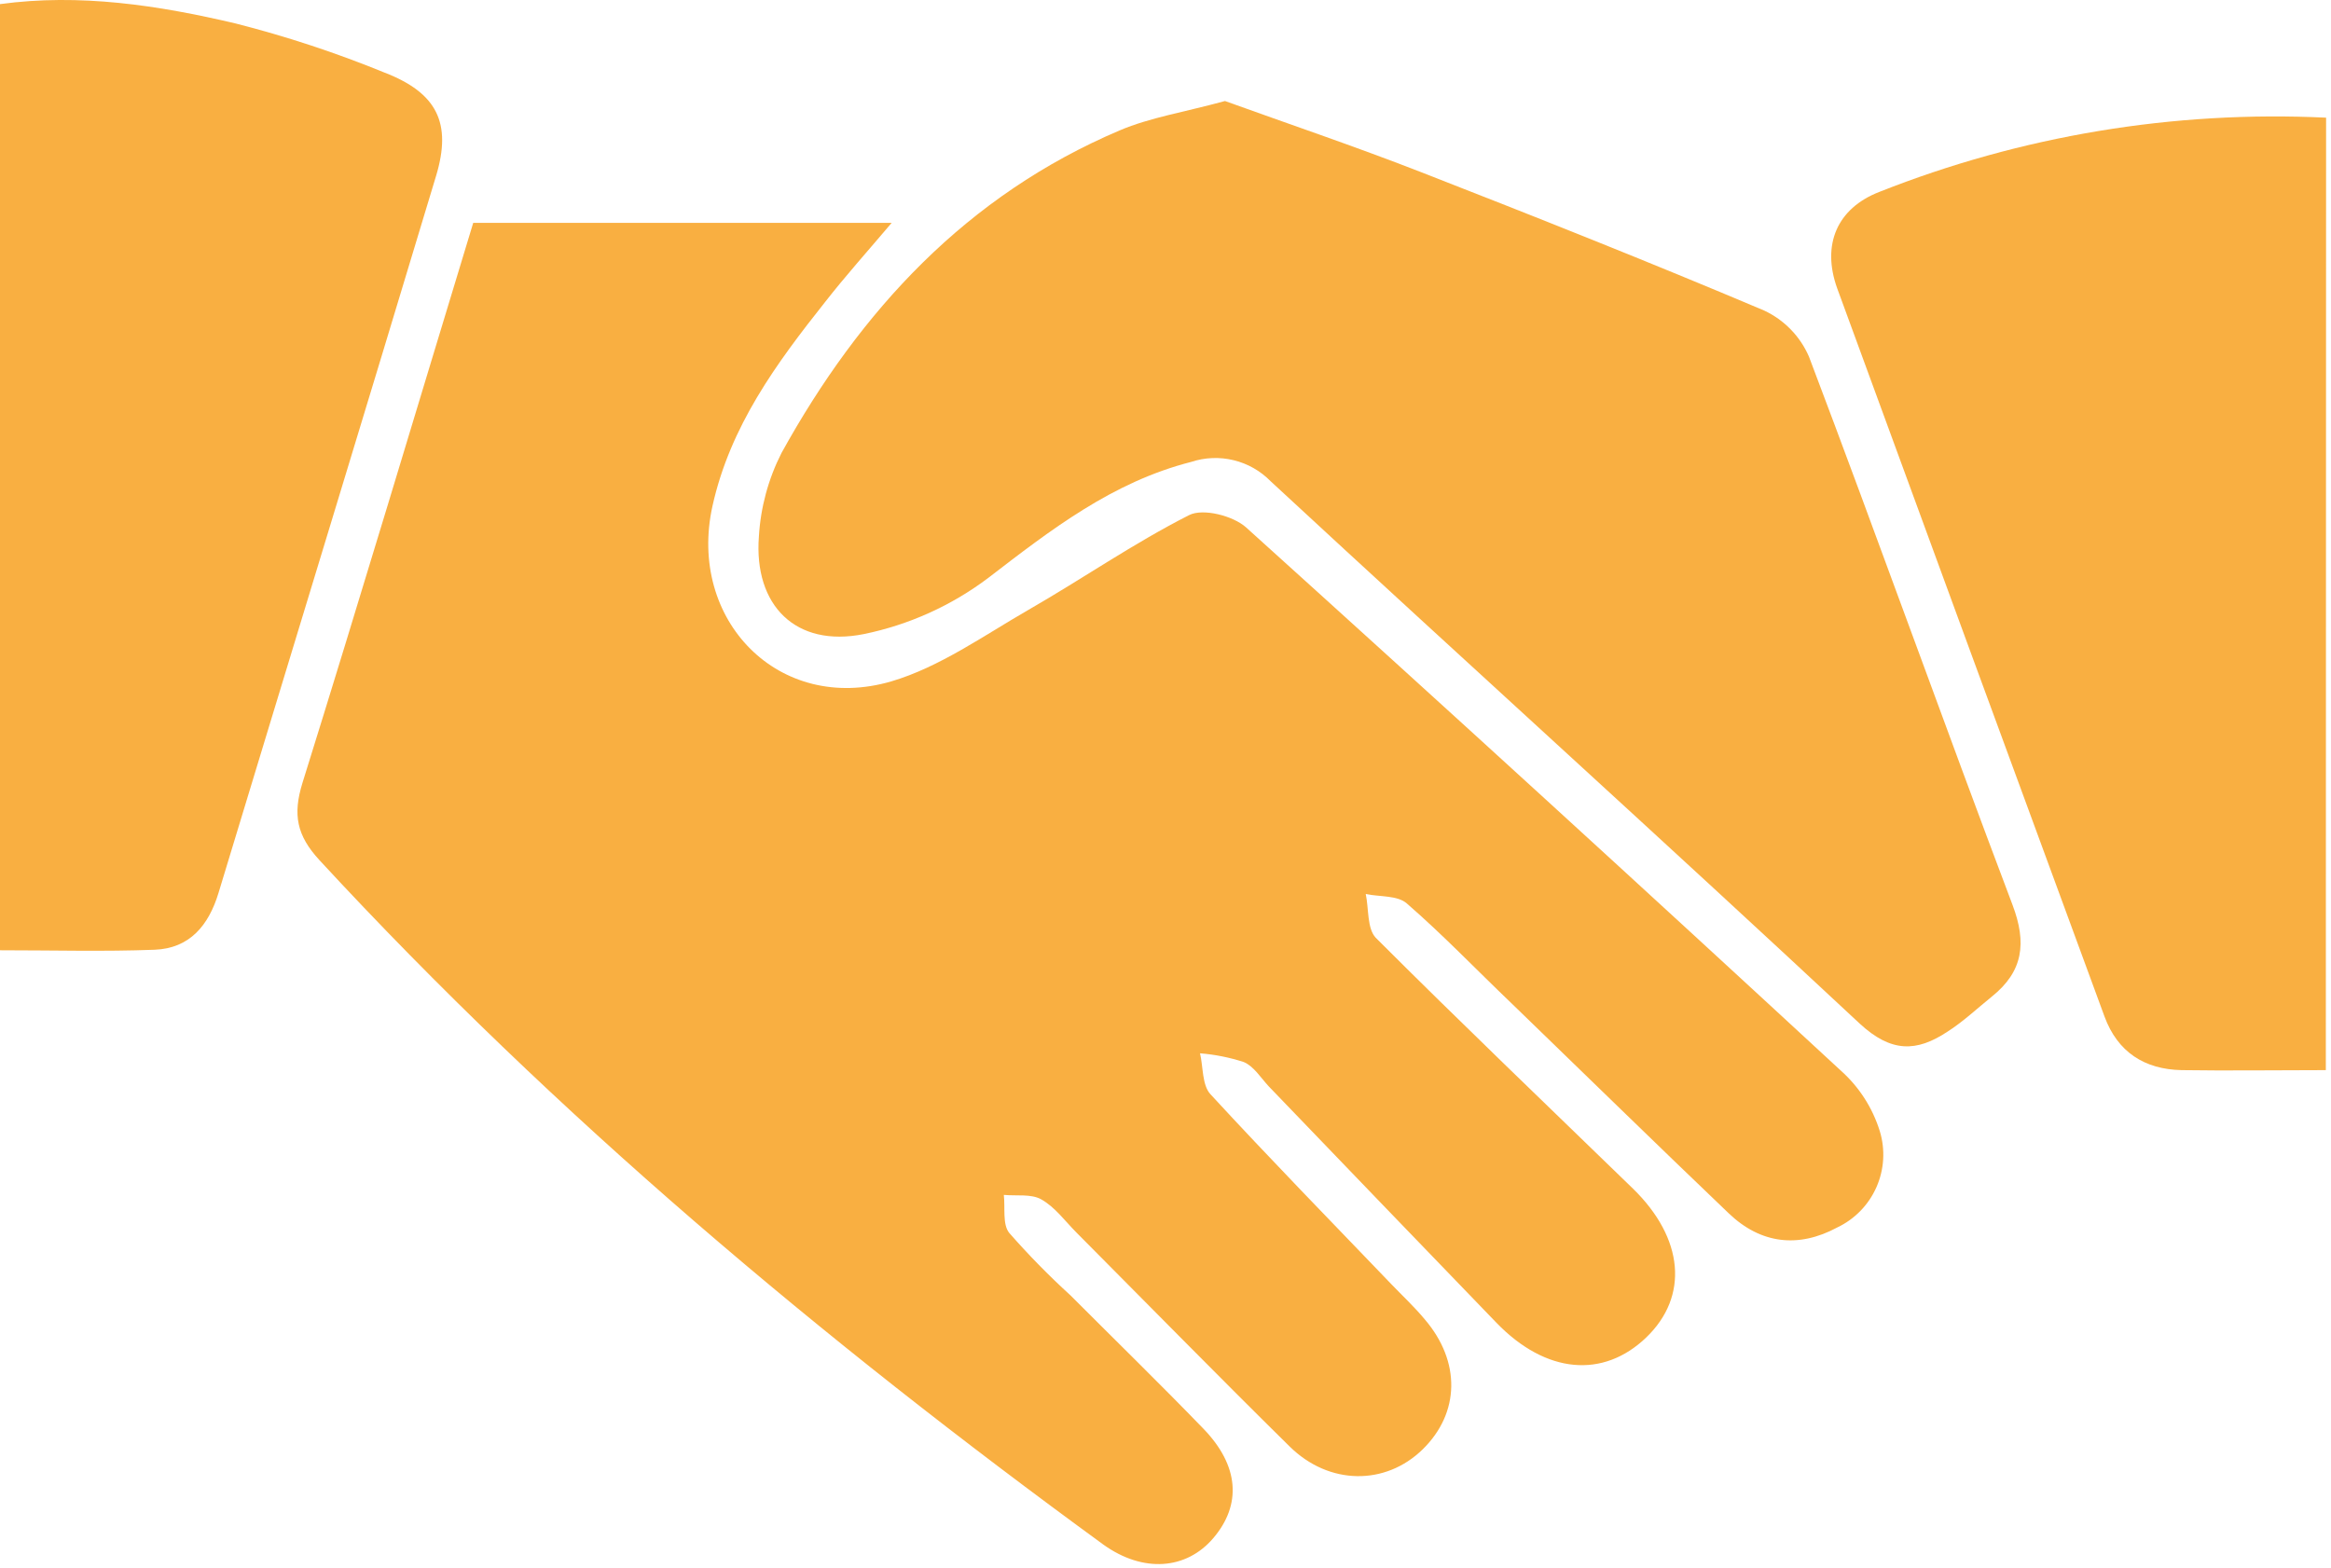
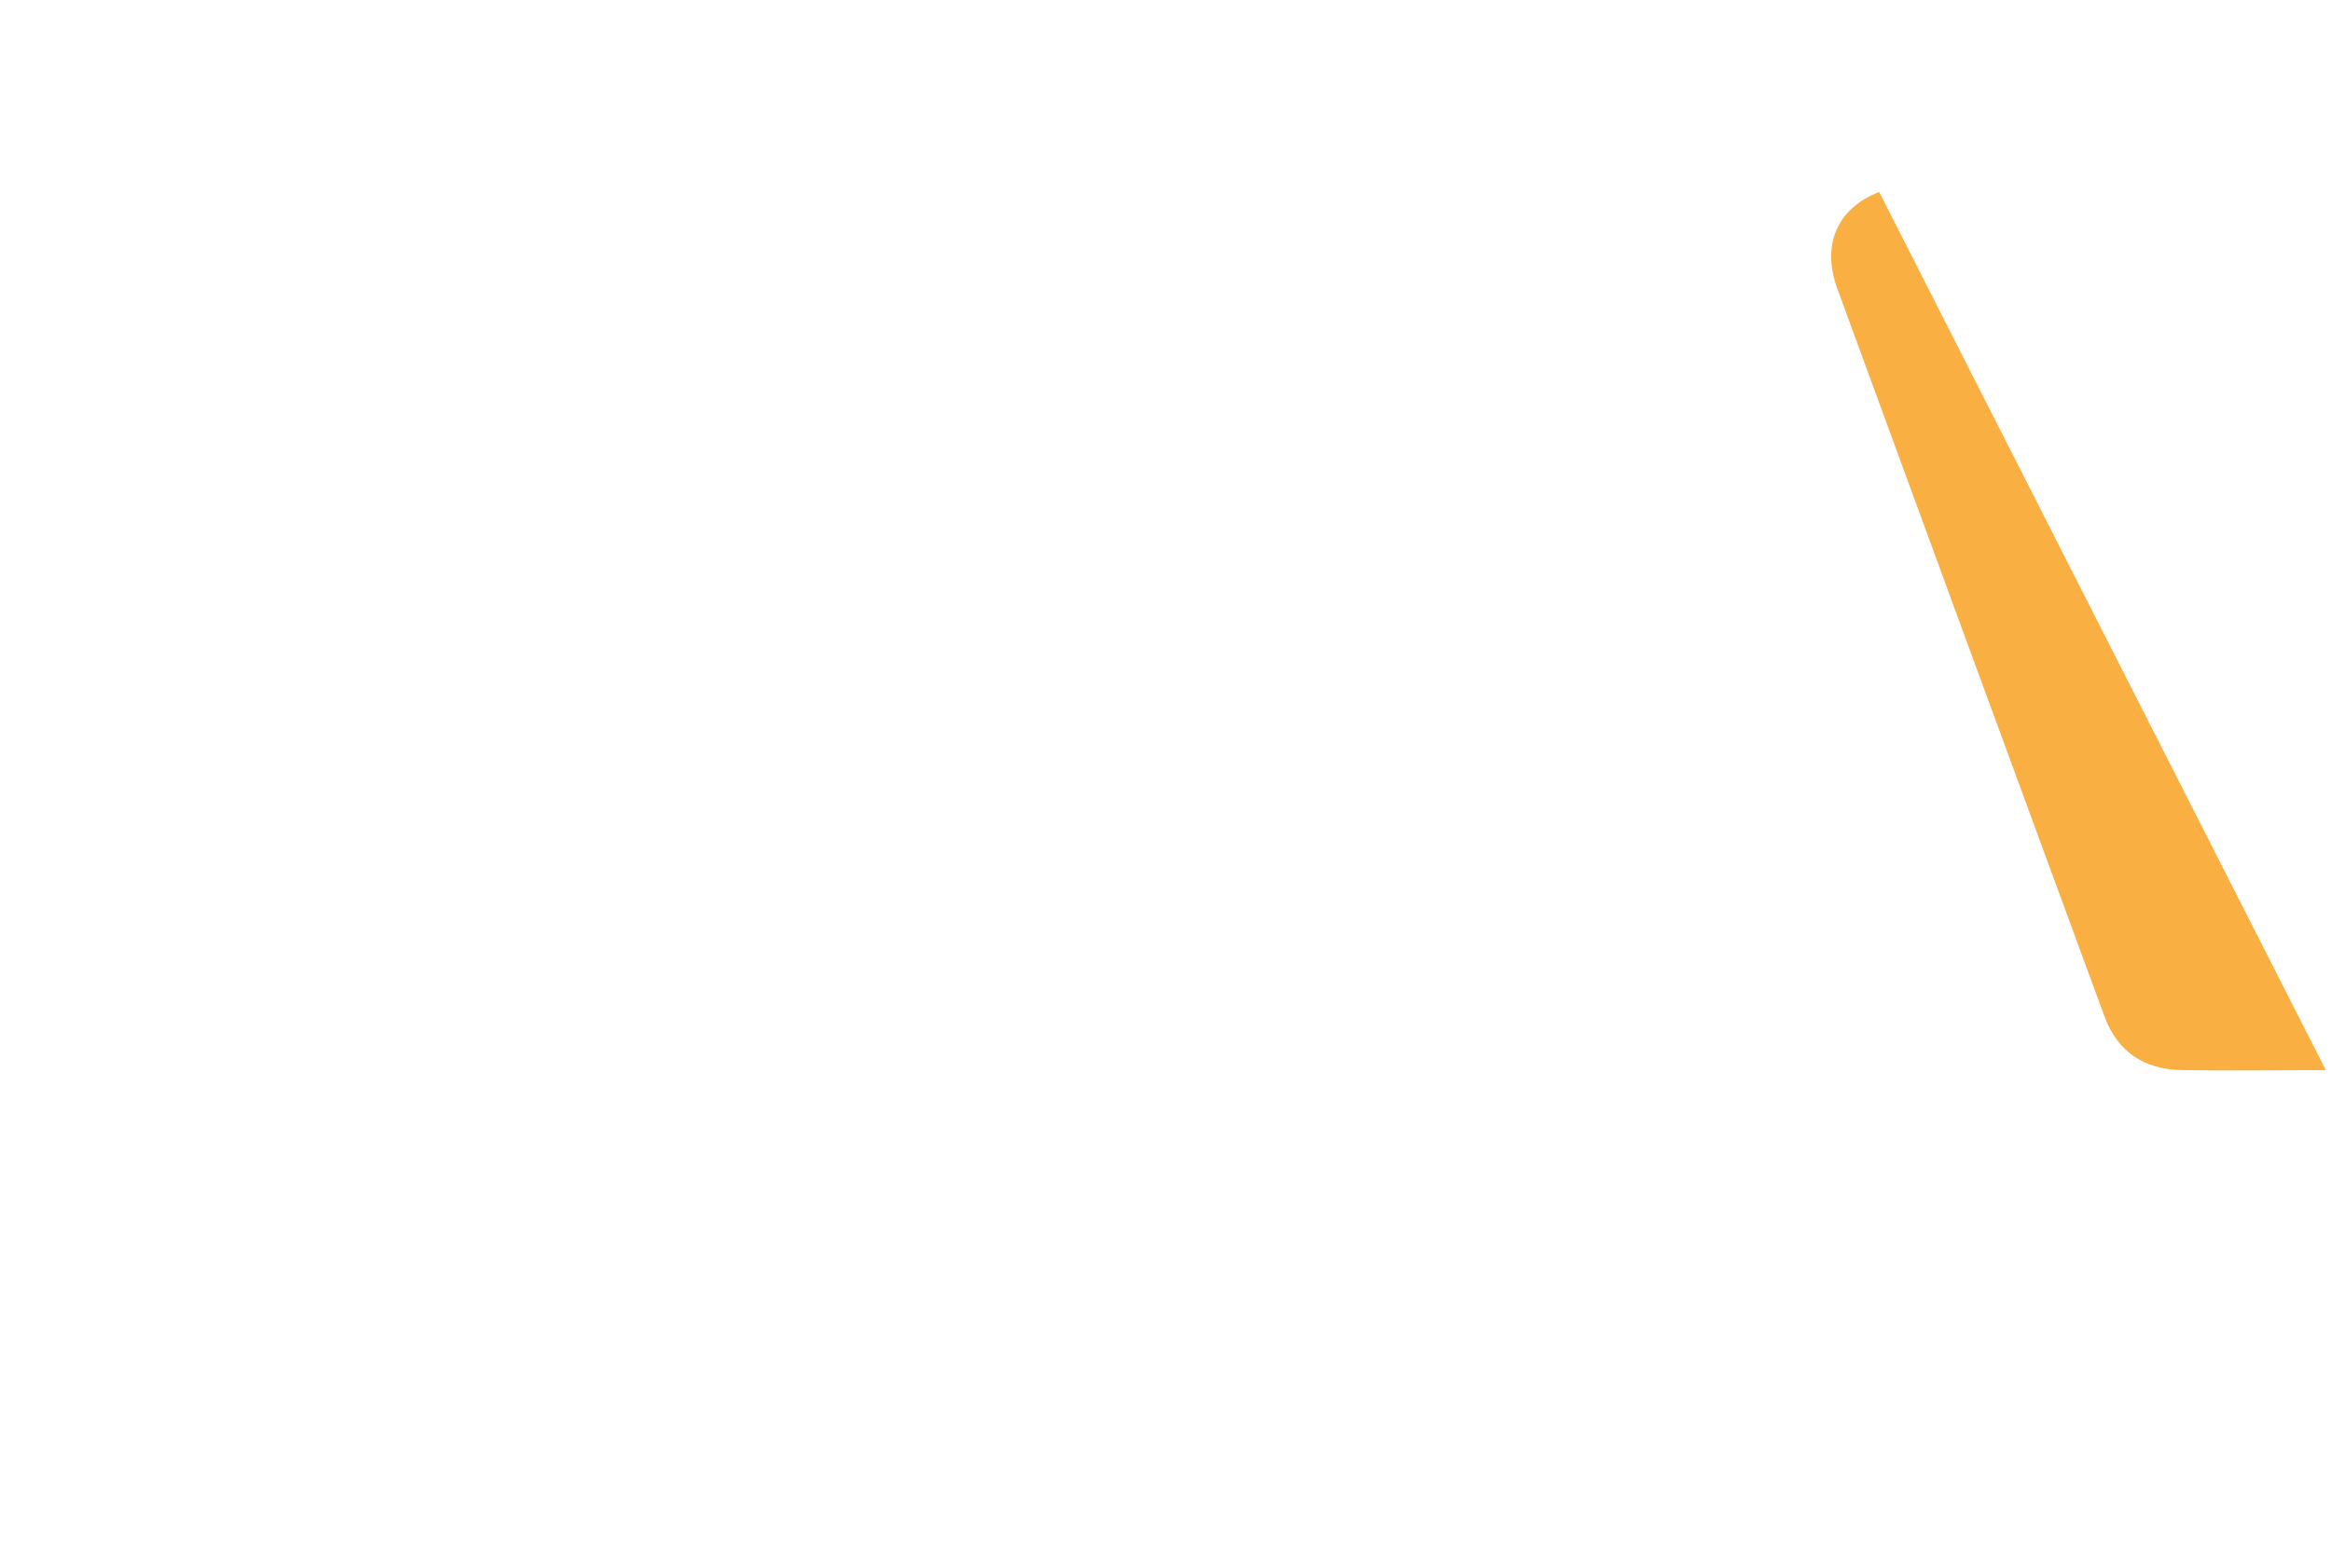
<svg xmlns="http://www.w3.org/2000/svg" width="266" height="179" viewBox="0 0 266 179" fill="none">
-   <path d="M54 25.44H101.75C98.96 28.73 96.48 31.5 94.18 34.44C88.59 41.48 83.32 48.65 81.3 57.77C78.43 70.77 88.89 81.52 101.71 77.77C107.25 76.13 112.26 72.54 117.37 69.6C123.53 66.06 129.37 62 135.7 58.79C137.27 57.99 140.7 58.86 142.19 60.19C164.944 80.73 187.567 101.397 210.06 122.19C212.144 124.046 213.683 126.435 214.51 129.1C215.155 131.212 215.019 133.485 214.126 135.504C213.234 137.524 211.646 139.155 209.65 140.1C205.25 142.47 200.95 142 197.28 138.49C188.97 130.55 180.73 122.49 172.46 114.49C168.46 110.67 164.68 106.71 160.53 103.11C159.47 102.18 157.44 102.37 155.85 102.04C156.21 103.72 155.99 105.98 157 107.04C166.66 116.7 176.54 126.14 186.34 135.66C192.17 141.34 192.74 147.97 187.85 152.66C182.96 157.35 176.43 156.83 170.77 150.98C162.07 141.98 153.43 132.98 144.77 123.98C143.85 122.98 143.07 121.7 141.94 121.22C140.319 120.692 138.641 120.356 136.94 120.22C137.31 121.8 137.17 123.84 138.12 124.88C144.89 132.23 151.87 139.38 158.79 146.59C160.06 147.91 161.41 149.17 162.59 150.59C166.72 155.42 166.59 161.27 162.35 165.42C158.11 169.57 151.67 169.54 147.16 165.09C138.97 157.02 130.93 148.81 122.82 140.66C121.53 139.36 120.39 137.77 118.82 136.89C117.67 136.24 115.99 136.52 114.55 136.38C114.72 137.85 114.38 139.73 115.16 140.71C117.358 143.22 119.695 145.604 122.16 147.85C127.22 152.92 132.35 157.92 137.33 163.07C141.41 167.29 141.71 171.74 138.45 175.56C135.38 179.16 130.45 179.56 125.89 176.28C93.8 152.86 63.47 127.43 36.46 98.18C33.86 95.36 33.39 92.98 34.52 89.34C41.12 68.19 47.48 46.88 54 25.44Z" fill="#F9AF41" />
-   <path d="M139.79 11.53C146.85 14.08 154.51 16.67 162.04 19.6C175.19 24.73 188.31 29.94 201.31 35.44C203.603 36.512 205.425 38.387 206.43 40.71C214.31 61.5 221.78 82.46 229.65 103.26C231.31 107.64 230.87 110.89 227.28 113.76C225.6 115.12 224.01 116.62 222.22 117.76C218.71 120.08 215.82 120.16 212.22 116.83C190 96.08 167.35 75.63 145 54.93C143.847 53.75 142.385 52.917 140.782 52.527C139.178 52.136 137.497 52.203 135.93 52.72C126.93 55.02 119.93 60.46 112.76 65.97C108.567 69.129 103.723 71.316 98.58 72.37C90.8 73.94 86 69.09 86.6 61.23C86.796 57.91 87.674 54.666 89.18 51.7C98.18 35.42 110.33 22.29 127.78 14.88C131.24 13.41 135.07 12.82 139.79 11.53Z" fill="#F9AF41" />
-   <path d="M265.41 122.14C259.57 122.14 254.25 122.22 248.94 122.14C244.72 122.05 241.64 120.08 240.15 116.01C229.963 88.323 219.796 60.623 209.65 32.91C207.85 27.91 209.65 23.78 214.44 21.91C230.644 15.49 248.03 12.599 265.44 13.43L265.41 122.14Z" fill="#F9AF41" />
-   <path d="M0 108.46V0.47C9.09 -0.77 18.07 0.6 26.89 2.68C32.68 4.152 38.361 6.027 43.89 8.29C49.89 10.61 51.57 14.06 49.77 20.05C41.55 47.36 33.2 74.64 24.93 101.93C23.81 105.62 21.64 108.25 17.64 108.4C11.86 108.62 6.07 108.46 0 108.46Z" fill="#F9AF41" />
+   <path d="M265.41 122.14C259.57 122.14 254.25 122.22 248.94 122.14C244.72 122.05 241.64 120.08 240.15 116.01C229.963 88.323 219.796 60.623 209.65 32.91C207.85 27.91 209.65 23.78 214.44 21.91L265.41 122.14Z" fill="#F9AF41" />
</svg>